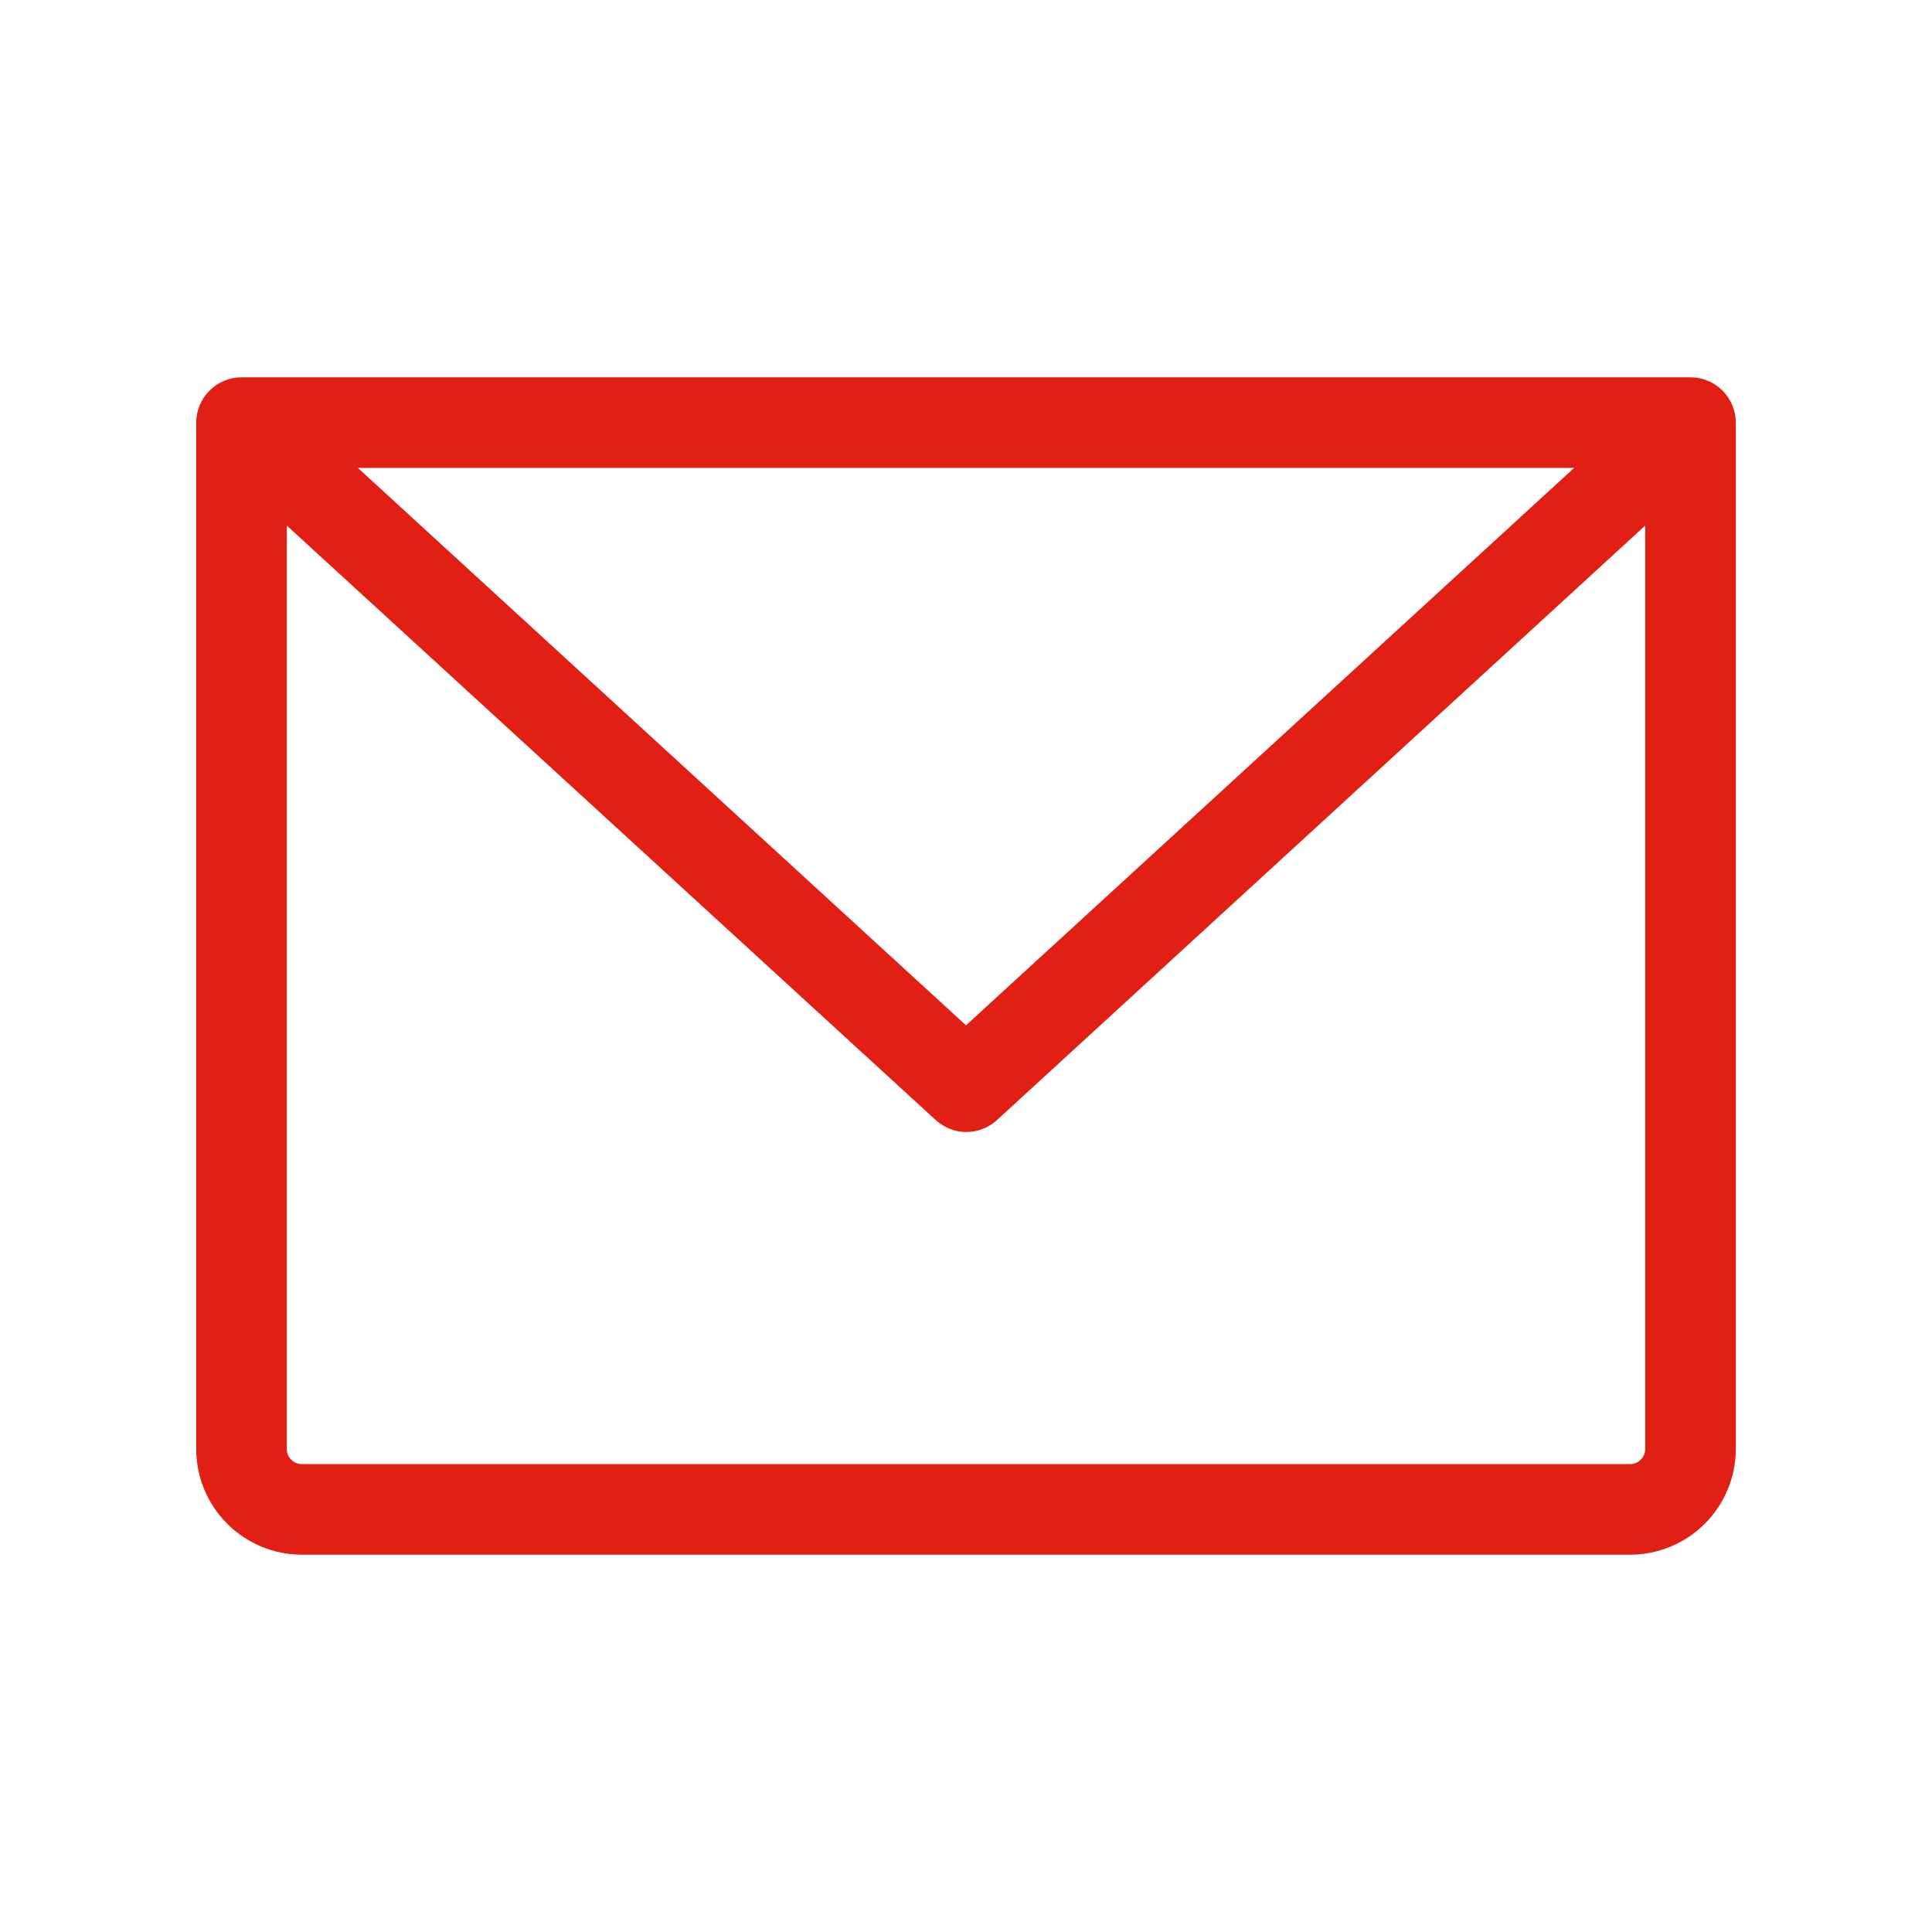
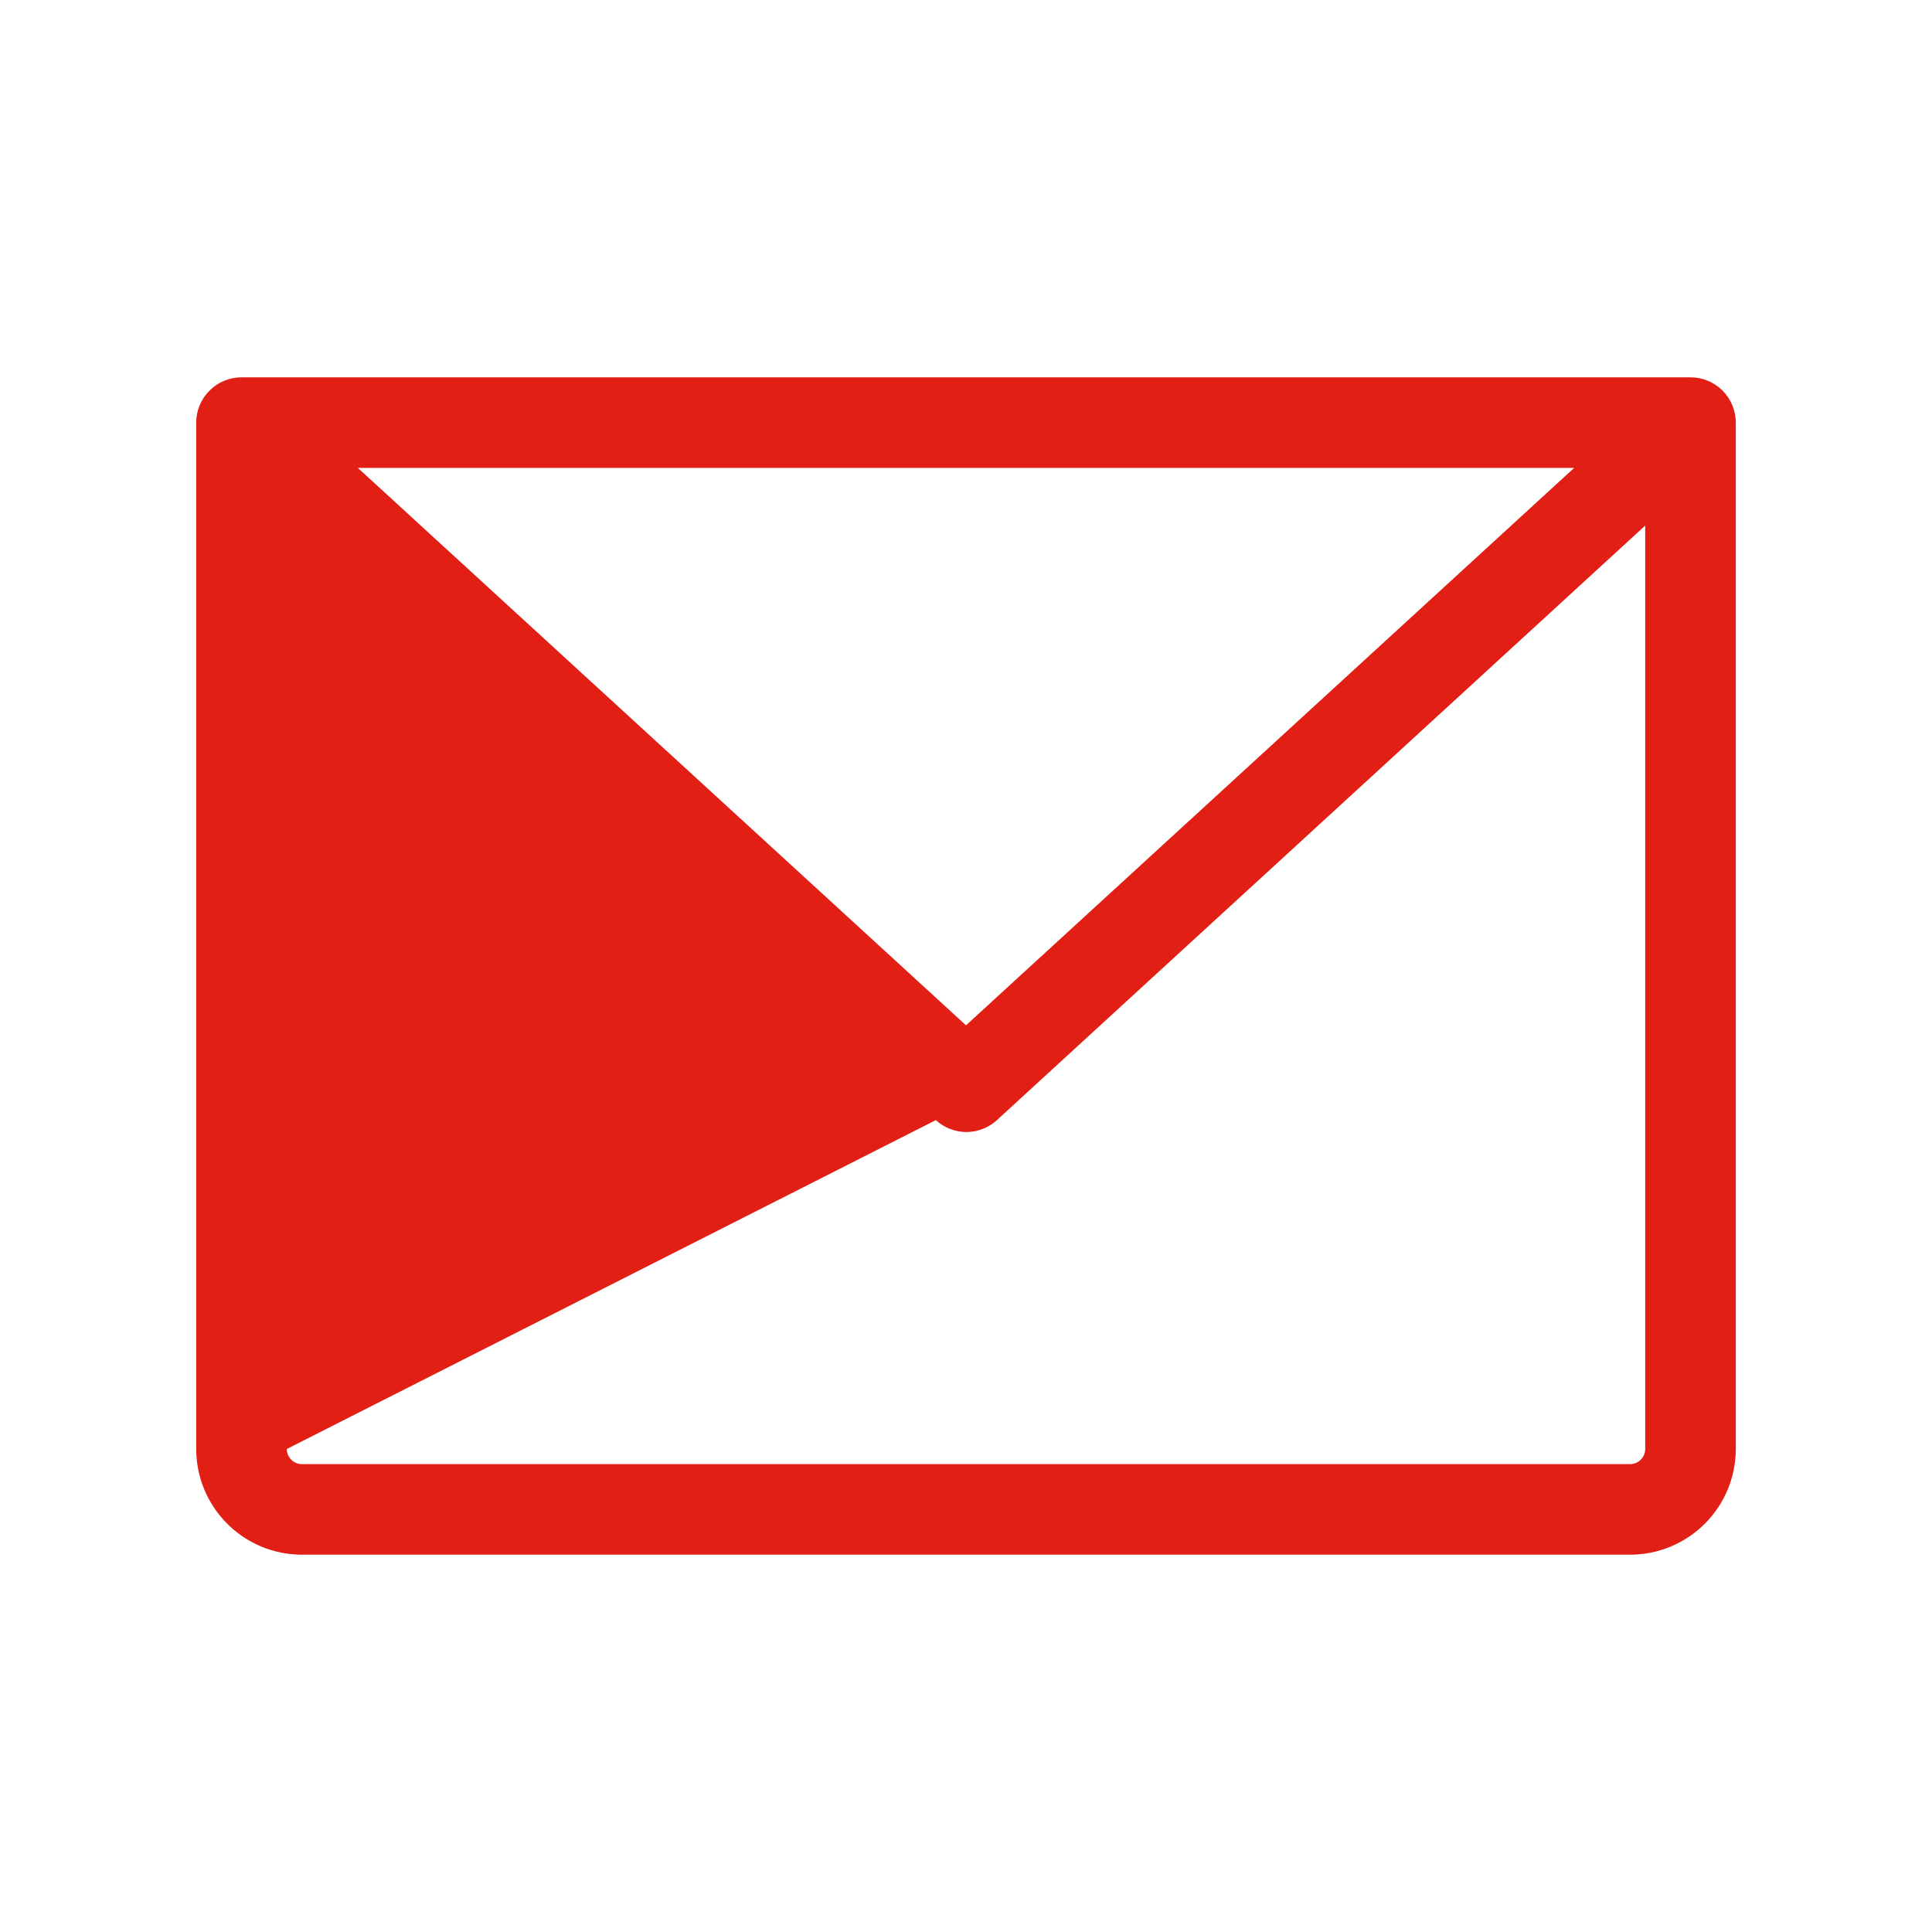
<svg xmlns="http://www.w3.org/2000/svg" width="27" height="27" viewBox="0 0 27 27" fill="none">
-   <path d="M23.625 5.273H3.375C3.207 5.273 3.046 5.34 2.928 5.459C2.809 5.577 2.742 5.738 2.742 5.906V20.25C2.742 20.642 2.898 21.017 3.175 21.294C3.452 21.571 3.827 21.727 4.219 21.727H22.781C23.173 21.727 23.548 21.571 23.825 21.294C24.102 21.017 24.258 20.642 24.258 20.25V5.906C24.258 5.738 24.191 5.577 24.073 5.459C23.954 5.34 23.793 5.273 23.625 5.273ZM21.999 6.539L13.5 14.329L5.001 6.539H21.999ZM22.781 20.461H4.219C4.163 20.461 4.109 20.439 4.07 20.399C4.03 20.36 4.008 20.306 4.008 20.25V7.345L13.078 15.654C13.195 15.76 13.347 15.82 13.505 15.82C13.663 15.82 13.816 15.76 13.932 15.654L22.992 7.345V20.25C22.992 20.306 22.97 20.36 22.93 20.399C22.891 20.439 22.837 20.461 22.781 20.461Z" fill="#E21F15" />
+   <path d="M23.625 5.273H3.375C3.207 5.273 3.046 5.34 2.928 5.459C2.809 5.577 2.742 5.738 2.742 5.906V20.25C2.742 20.642 2.898 21.017 3.175 21.294C3.452 21.571 3.827 21.727 4.219 21.727H22.781C23.173 21.727 23.548 21.571 23.825 21.294C24.102 21.017 24.258 20.642 24.258 20.25V5.906C24.258 5.738 24.191 5.577 24.073 5.459C23.954 5.34 23.793 5.273 23.625 5.273ZM21.999 6.539L13.5 14.329L5.001 6.539H21.999ZM22.781 20.461H4.219C4.163 20.461 4.109 20.439 4.07 20.399C4.03 20.36 4.008 20.306 4.008 20.25L13.078 15.654C13.195 15.76 13.347 15.82 13.505 15.82C13.663 15.82 13.816 15.76 13.932 15.654L22.992 7.345V20.25C22.992 20.306 22.97 20.36 22.93 20.399C22.891 20.439 22.837 20.461 22.781 20.461Z" fill="#E21F15" />
</svg>